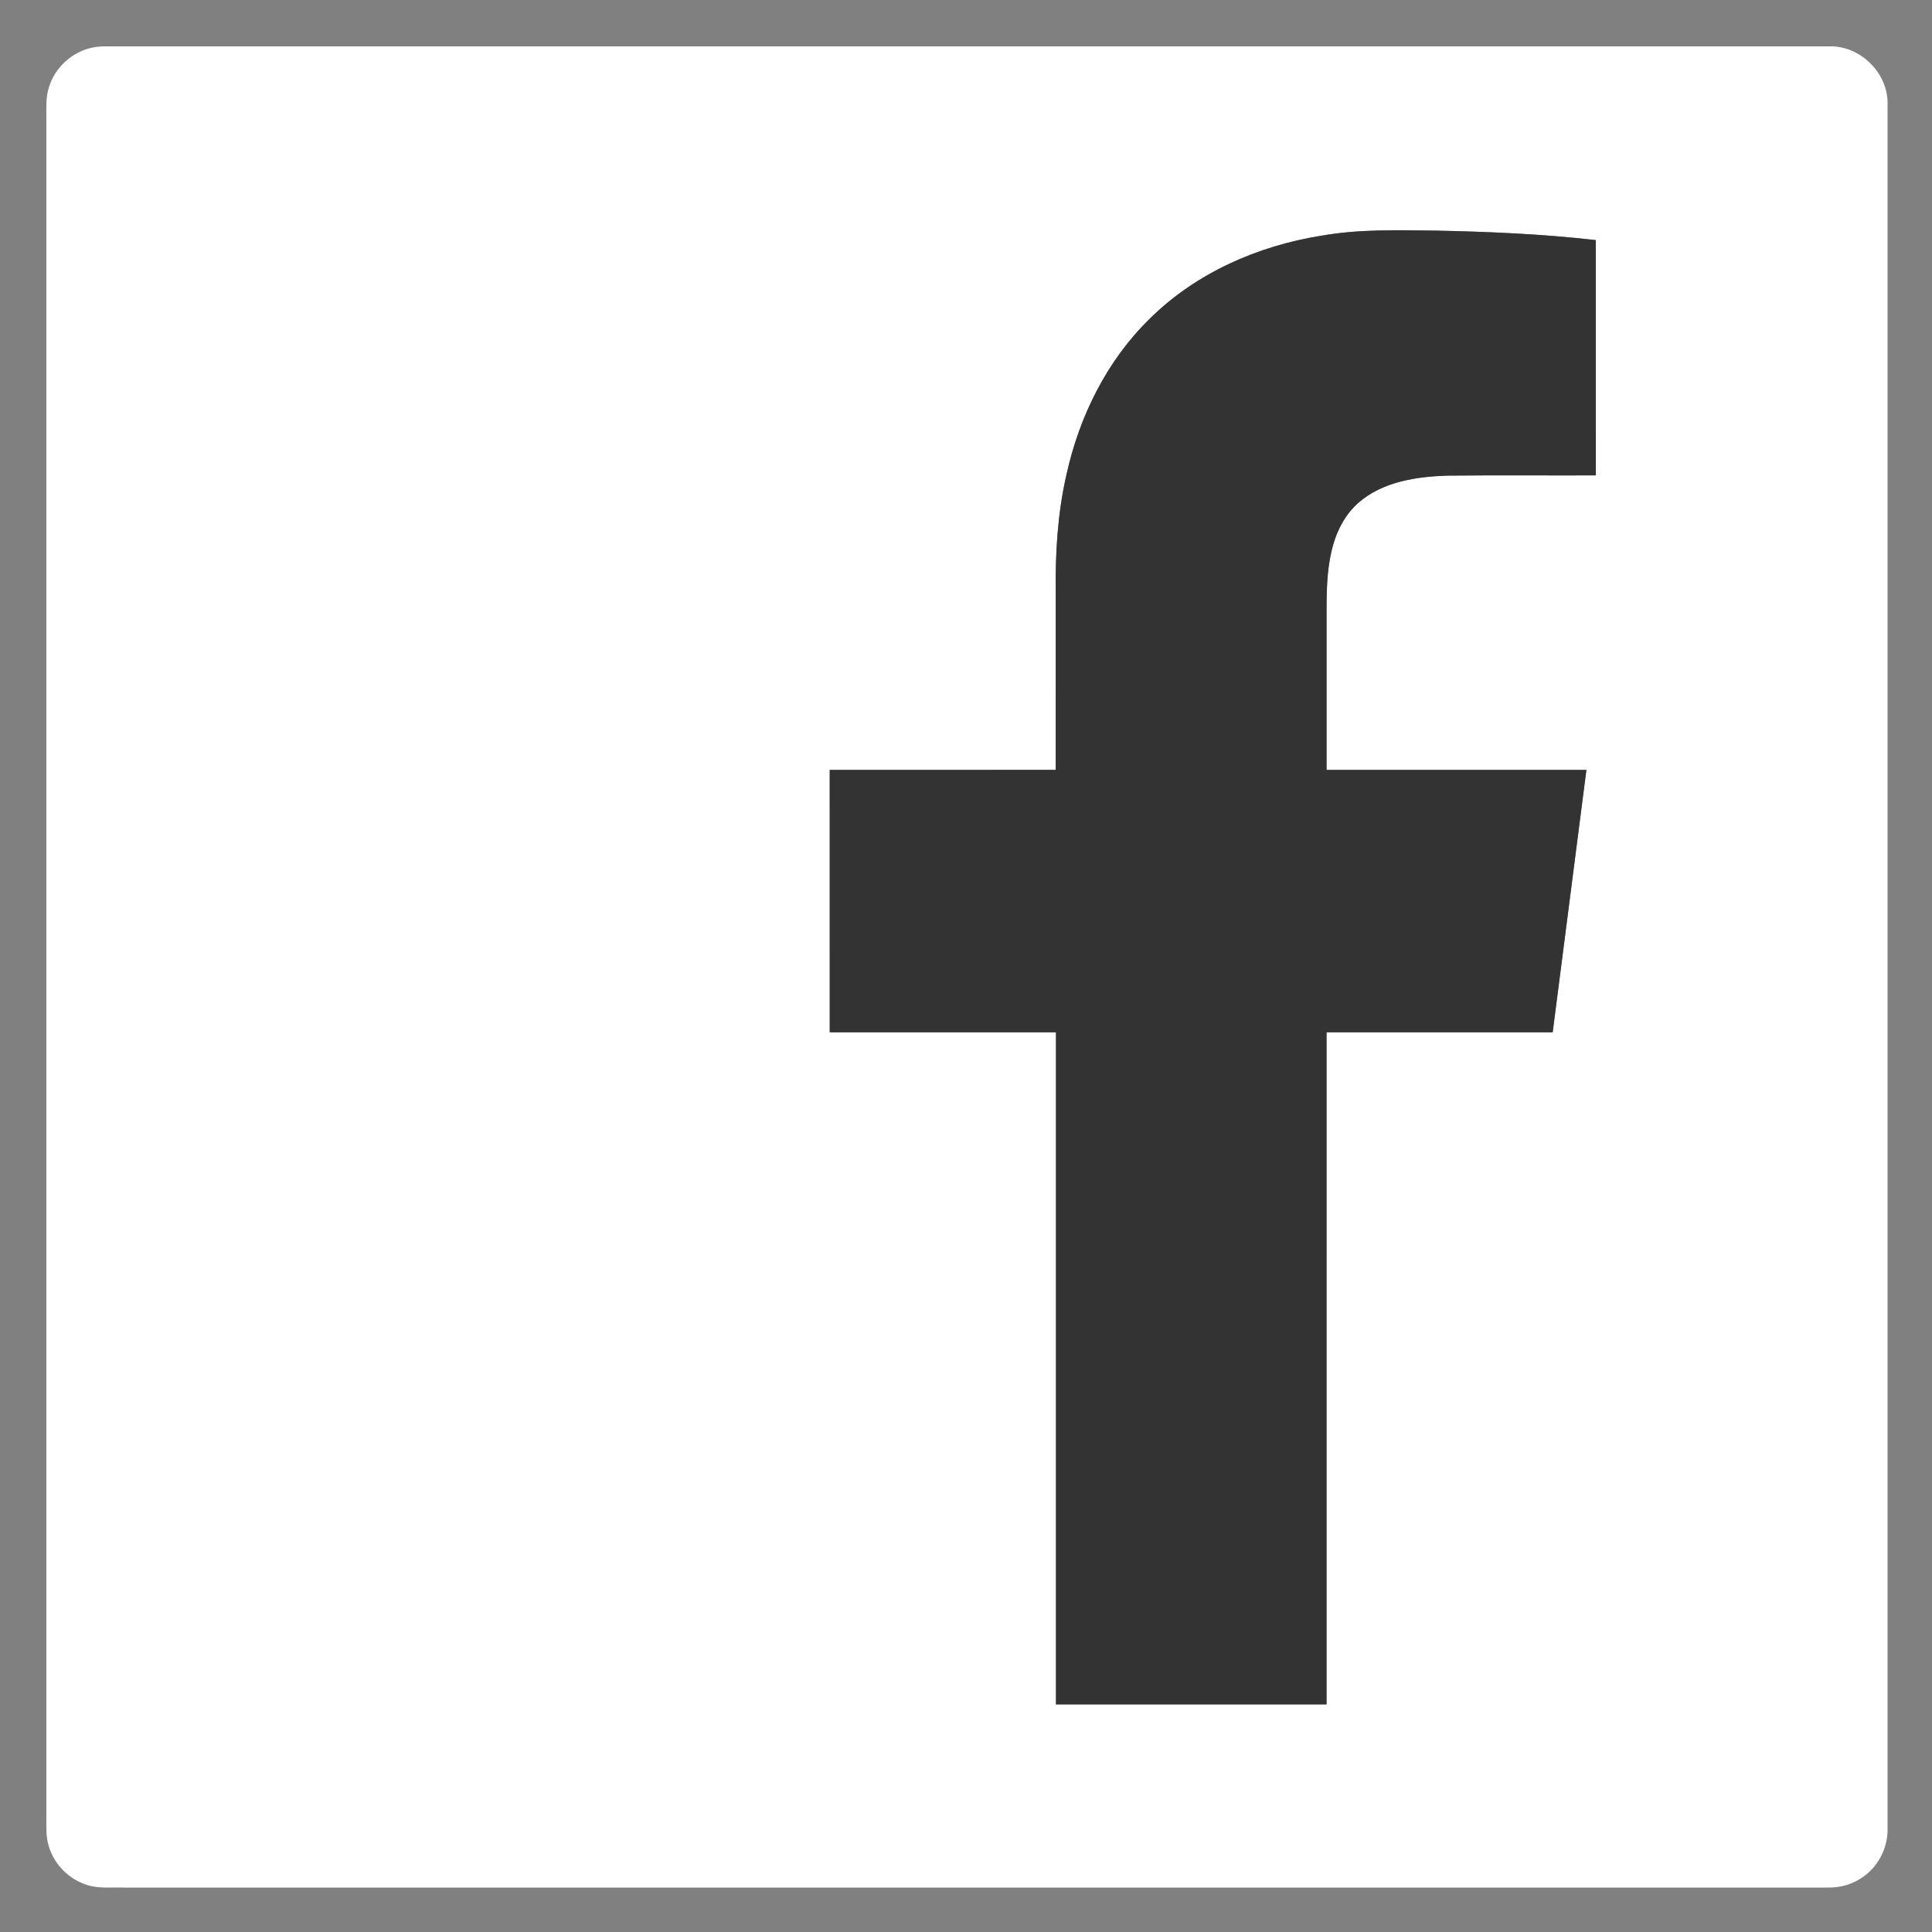
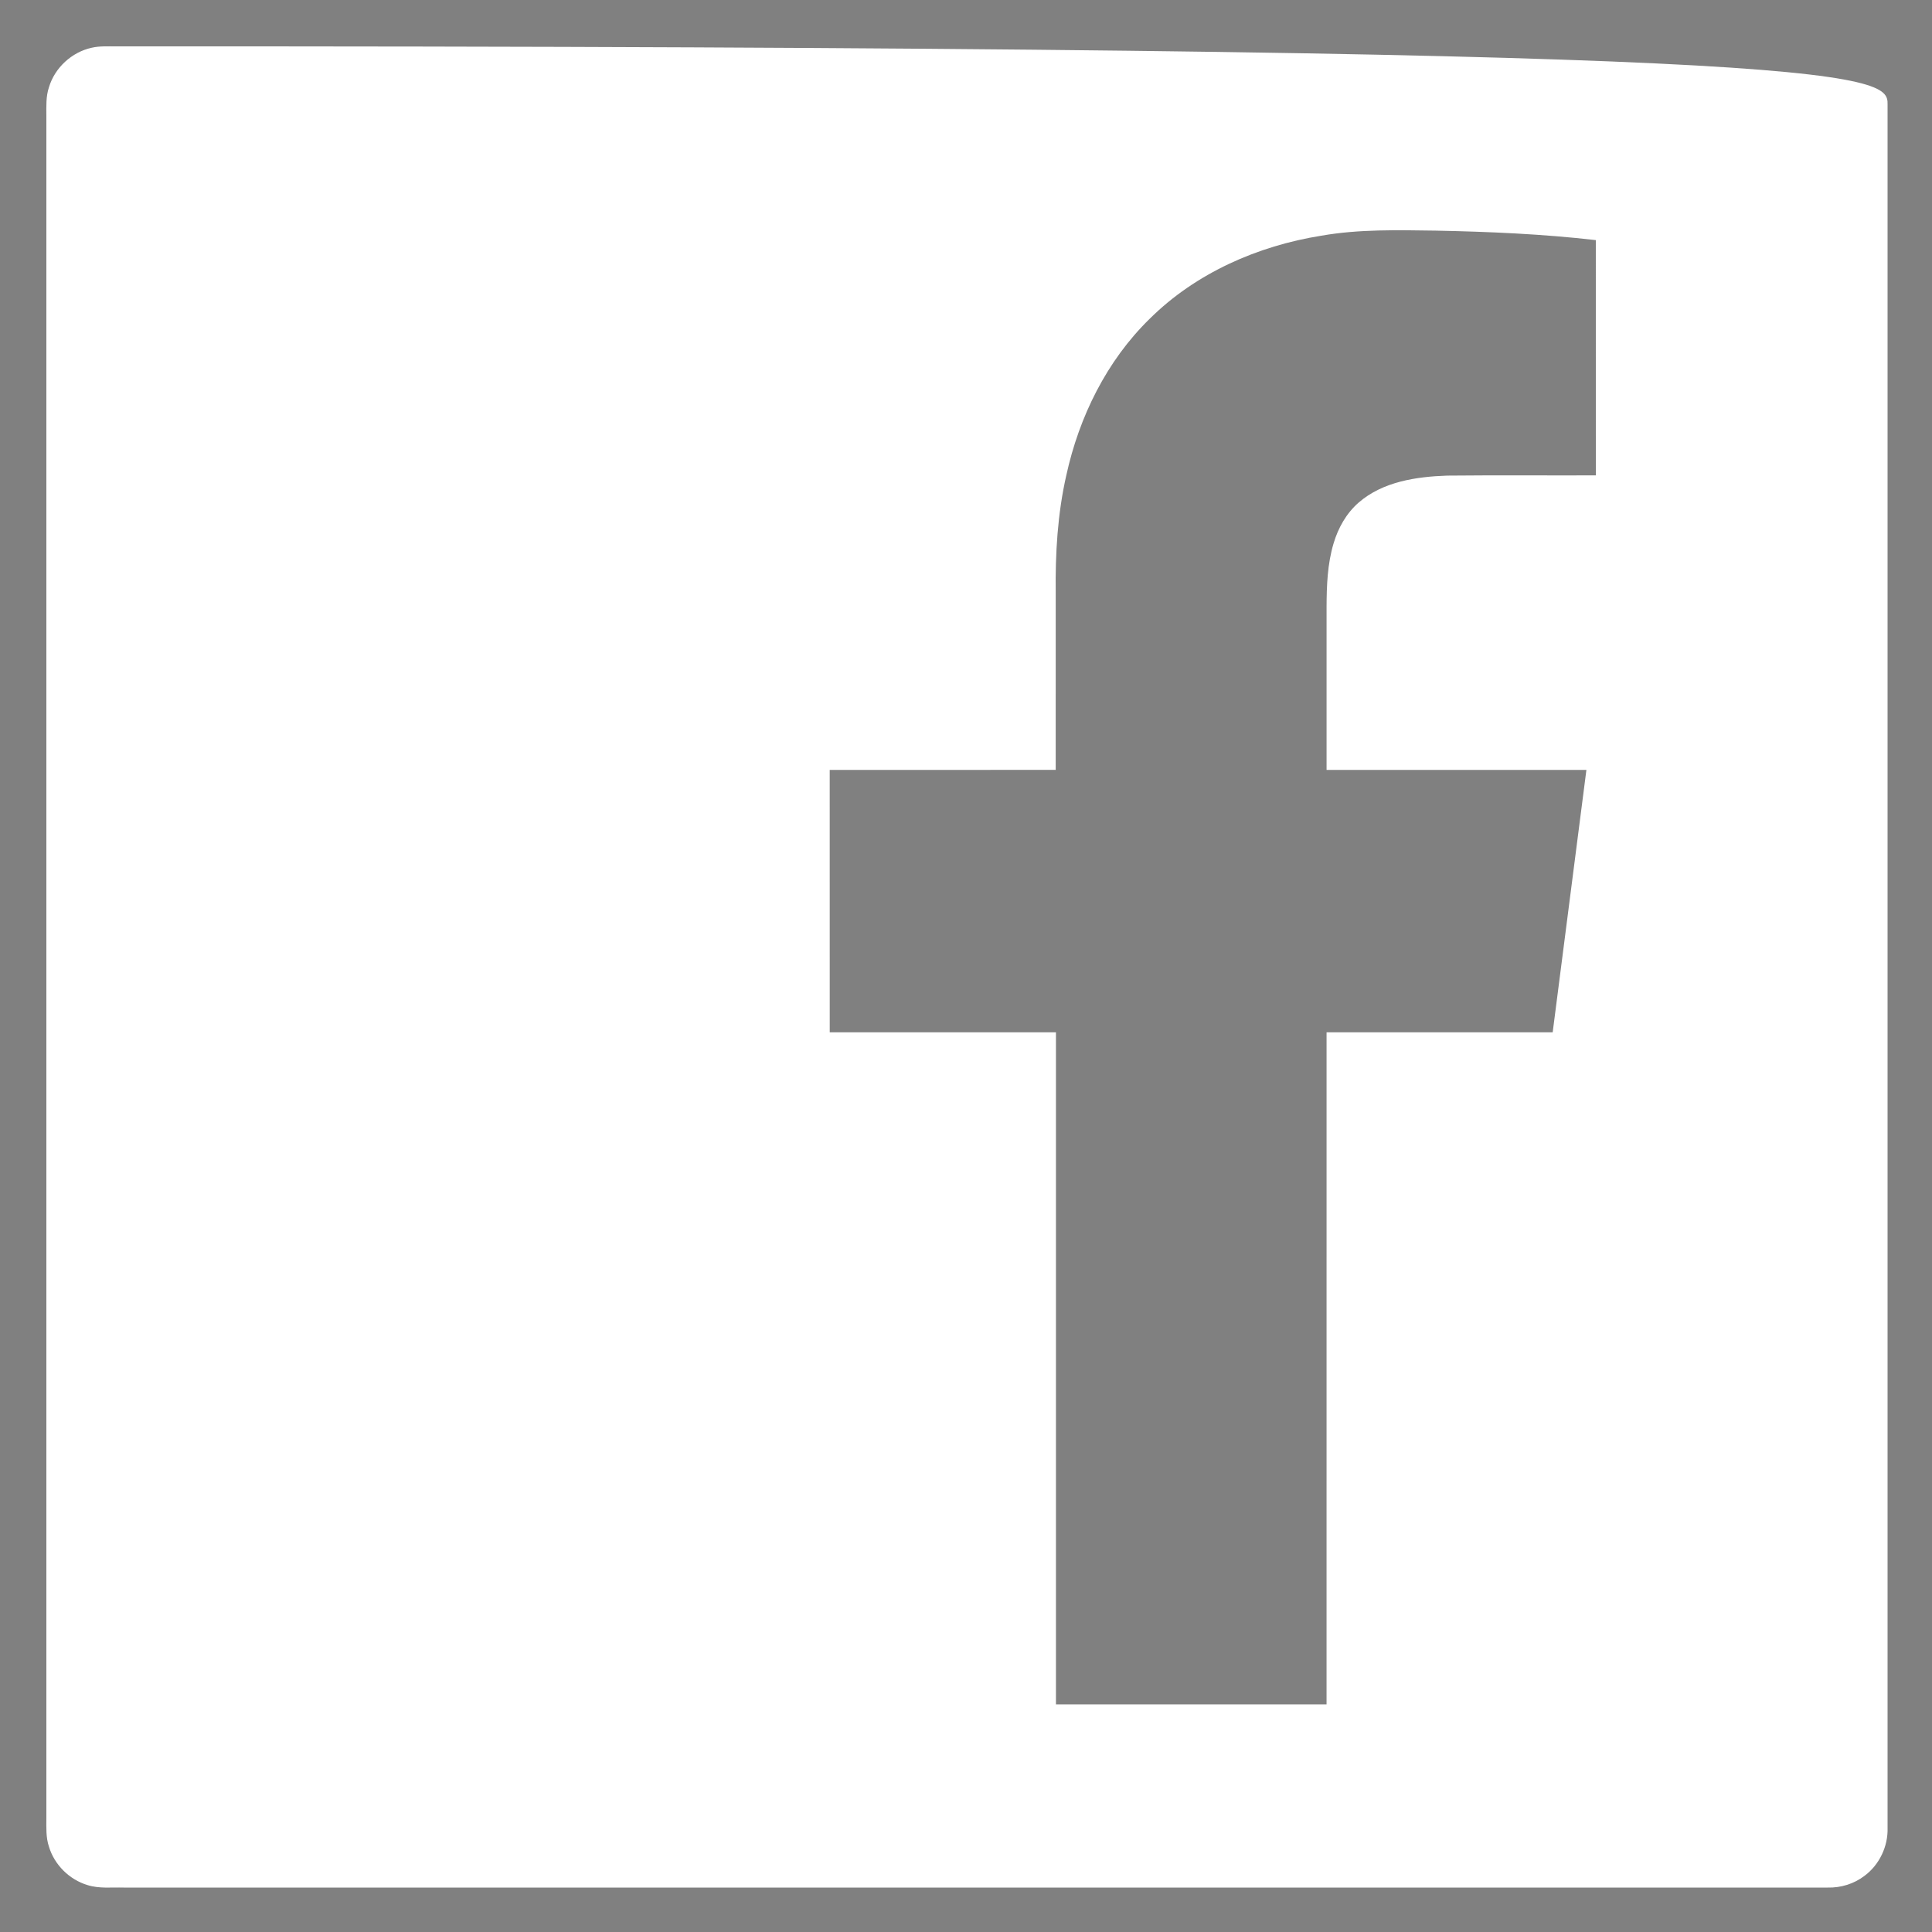
<svg xmlns="http://www.w3.org/2000/svg" width="1000pt" height="1000pt" viewBox="0 0 1000 1000" version="1.1">
  <rect x="0" y="0" width="1000" height="1000" fill="#808080" stroke="none" />
  <g id="#ffffffff">
-     <path fill="#ffffff" opacity="1.00" d=" M 47.47 24.71 C 51.56 23.77 55.78 24.02 59.94 24.00 C 355.63 24.00 651.32 24.00 947.01 24.00 C 963.02 23.61 977.39 37.97 977.00 53.97 C 977.01 351.32 976.99 648.66 977.00 946.01 C 977.33 955.62 972.77 965.26 965.01 970.97 C 959.62 975.07 952.82 977.18 946.06 977.00 C 652.04 977.00 358.02 977.00 64.01 977.00 C 57.73 976.83 51.26 977.63 45.17 975.68 C 35.84 972.83 28.13 965.18 25.33 955.81 C 23.73 951.03 23.99 945.93 24.00 940.97 C 24.00 647.31 24.00 353.66 24.00 60.00 C 23.99 55.04 23.73 49.94 25.34 45.16 C 28.37 35.04 37.16 26.96 47.47 24.71 M 683.96 121.99 C 651.02 127.24 618.90 141.34 595.05 165.03 C 572.80 186.75 558.57 215.73 551.94 245.92 C 547.38 265.93 546.18 286.53 546.44 307.01 C 546.43 337.50 546.44 368.00 546.43 398.49 C 507.44 398.51 468.45 398.49 429.46 398.50 C 429.45 443.77 429.45 489.04 429.47 534.31 C 468.50 534.32 507.53 534.30 546.56 534.32 C 546.56 650.27 546.55 766.22 546.56 882.18 C 593.25 882.19 639.93 882.18 686.62 882.18 C 686.64 766.23 686.62 650.28 686.63 534.32 C 725.64 534.30 764.66 534.33 803.67 534.31 C 809.49 489.04 815.31 443.77 821.12 398.51 C 776.29 398.49 731.46 398.51 686.63 398.50 C 686.62 370.35 686.63 342.20 686.63 314.05 C 686.68 303.06 687.07 291.89 690.25 281.29 C 692.61 273.29 696.86 265.70 703.19 260.17 C 715.70 249.29 732.99 246.74 749.00 246.18 C 774.66 245.92 800.33 246.14 826.00 246.06 C 826.00 205.47 826.01 164.87 825.99 124.28 C 798.46 121.12 770.73 119.92 743.04 119.37 C 723.33 119.11 703.46 118.58 683.96 121.99 Z" />
+     <path fill="#ffffff" opacity="1.00" d=" M 47.47 24.71 C 51.56 23.77 55.78 24.02 59.94 24.00 C 963.02 23.61 977.39 37.97 977.00 53.97 C 977.01 351.32 976.99 648.66 977.00 946.01 C 977.33 955.62 972.77 965.26 965.01 970.97 C 959.62 975.07 952.82 977.18 946.06 977.00 C 652.04 977.00 358.02 977.00 64.01 977.00 C 57.73 976.83 51.26 977.63 45.17 975.68 C 35.84 972.83 28.13 965.18 25.33 955.81 C 23.73 951.03 23.99 945.93 24.00 940.97 C 24.00 647.31 24.00 353.66 24.00 60.00 C 23.99 55.04 23.73 49.94 25.34 45.16 C 28.37 35.04 37.16 26.96 47.47 24.71 M 683.96 121.99 C 651.02 127.24 618.90 141.34 595.05 165.03 C 572.80 186.75 558.57 215.73 551.94 245.92 C 547.38 265.93 546.18 286.53 546.44 307.01 C 546.43 337.50 546.44 368.00 546.43 398.49 C 507.44 398.51 468.45 398.49 429.46 398.50 C 429.45 443.77 429.45 489.04 429.47 534.31 C 468.50 534.32 507.53 534.30 546.56 534.32 C 546.56 650.27 546.55 766.22 546.56 882.18 C 593.25 882.19 639.93 882.18 686.62 882.18 C 686.64 766.23 686.62 650.28 686.63 534.32 C 725.64 534.30 764.66 534.33 803.67 534.31 C 809.49 489.04 815.31 443.77 821.12 398.51 C 776.29 398.49 731.46 398.51 686.63 398.50 C 686.62 370.35 686.63 342.20 686.63 314.05 C 686.68 303.06 687.07 291.89 690.25 281.29 C 692.61 273.29 696.86 265.70 703.19 260.17 C 715.70 249.29 732.99 246.74 749.00 246.18 C 774.66 245.92 800.33 246.14 826.00 246.06 C 826.00 205.47 826.01 164.87 825.99 124.28 C 798.46 121.12 770.73 119.92 743.04 119.37 C 723.33 119.11 703.46 118.58 683.96 121.99 Z" />
  </g>
  <g id="#333333ff">
-     <path fill="#333333" opacity="1.00" d=" M 683.96 121.99 C 703.46 118.58 723.33 119.11 743.04 119.37 C 770.73 119.92 798.46 121.12 825.99 124.28 C 826.01 164.87 826.00 205.47 826.00 246.06 C 800.33 246.14 774.66 245.92 749.00 246.18 C 732.99 246.74 715.70 249.29 703.19 260.17 C 696.86 265.70 692.61 273.29 690.25 281.29 C 687.07 291.89 686.68 303.06 686.63 314.05 C 686.63 342.20 686.62 370.35 686.63 398.50 C 731.46 398.51 776.29 398.49 821.12 398.51 C 815.31 443.77 809.49 489.04 803.67 534.31 C 764.66 534.33 725.64 534.30 686.63 534.32 C 686.62 650.28 686.64 766.23 686.62 882.18 C 639.93 882.18 593.25 882.19 546.56 882.18 C 546.55 766.22 546.56 650.27 546.56 534.32 C 507.53 534.30 468.50 534.32 429.47 534.31 C 429.45 489.04 429.45 443.77 429.46 398.50 C 468.45 398.49 507.44 398.51 546.43 398.49 C 546.44 368.00 546.43 337.50 546.44 307.01 C 546.18 286.53 547.38 265.93 551.94 245.92 C 558.57 215.73 572.80 186.75 595.05 165.03 C 618.90 141.34 651.02 127.24 683.96 121.99 Z" />
-   </g>
+     </g>
</svg>